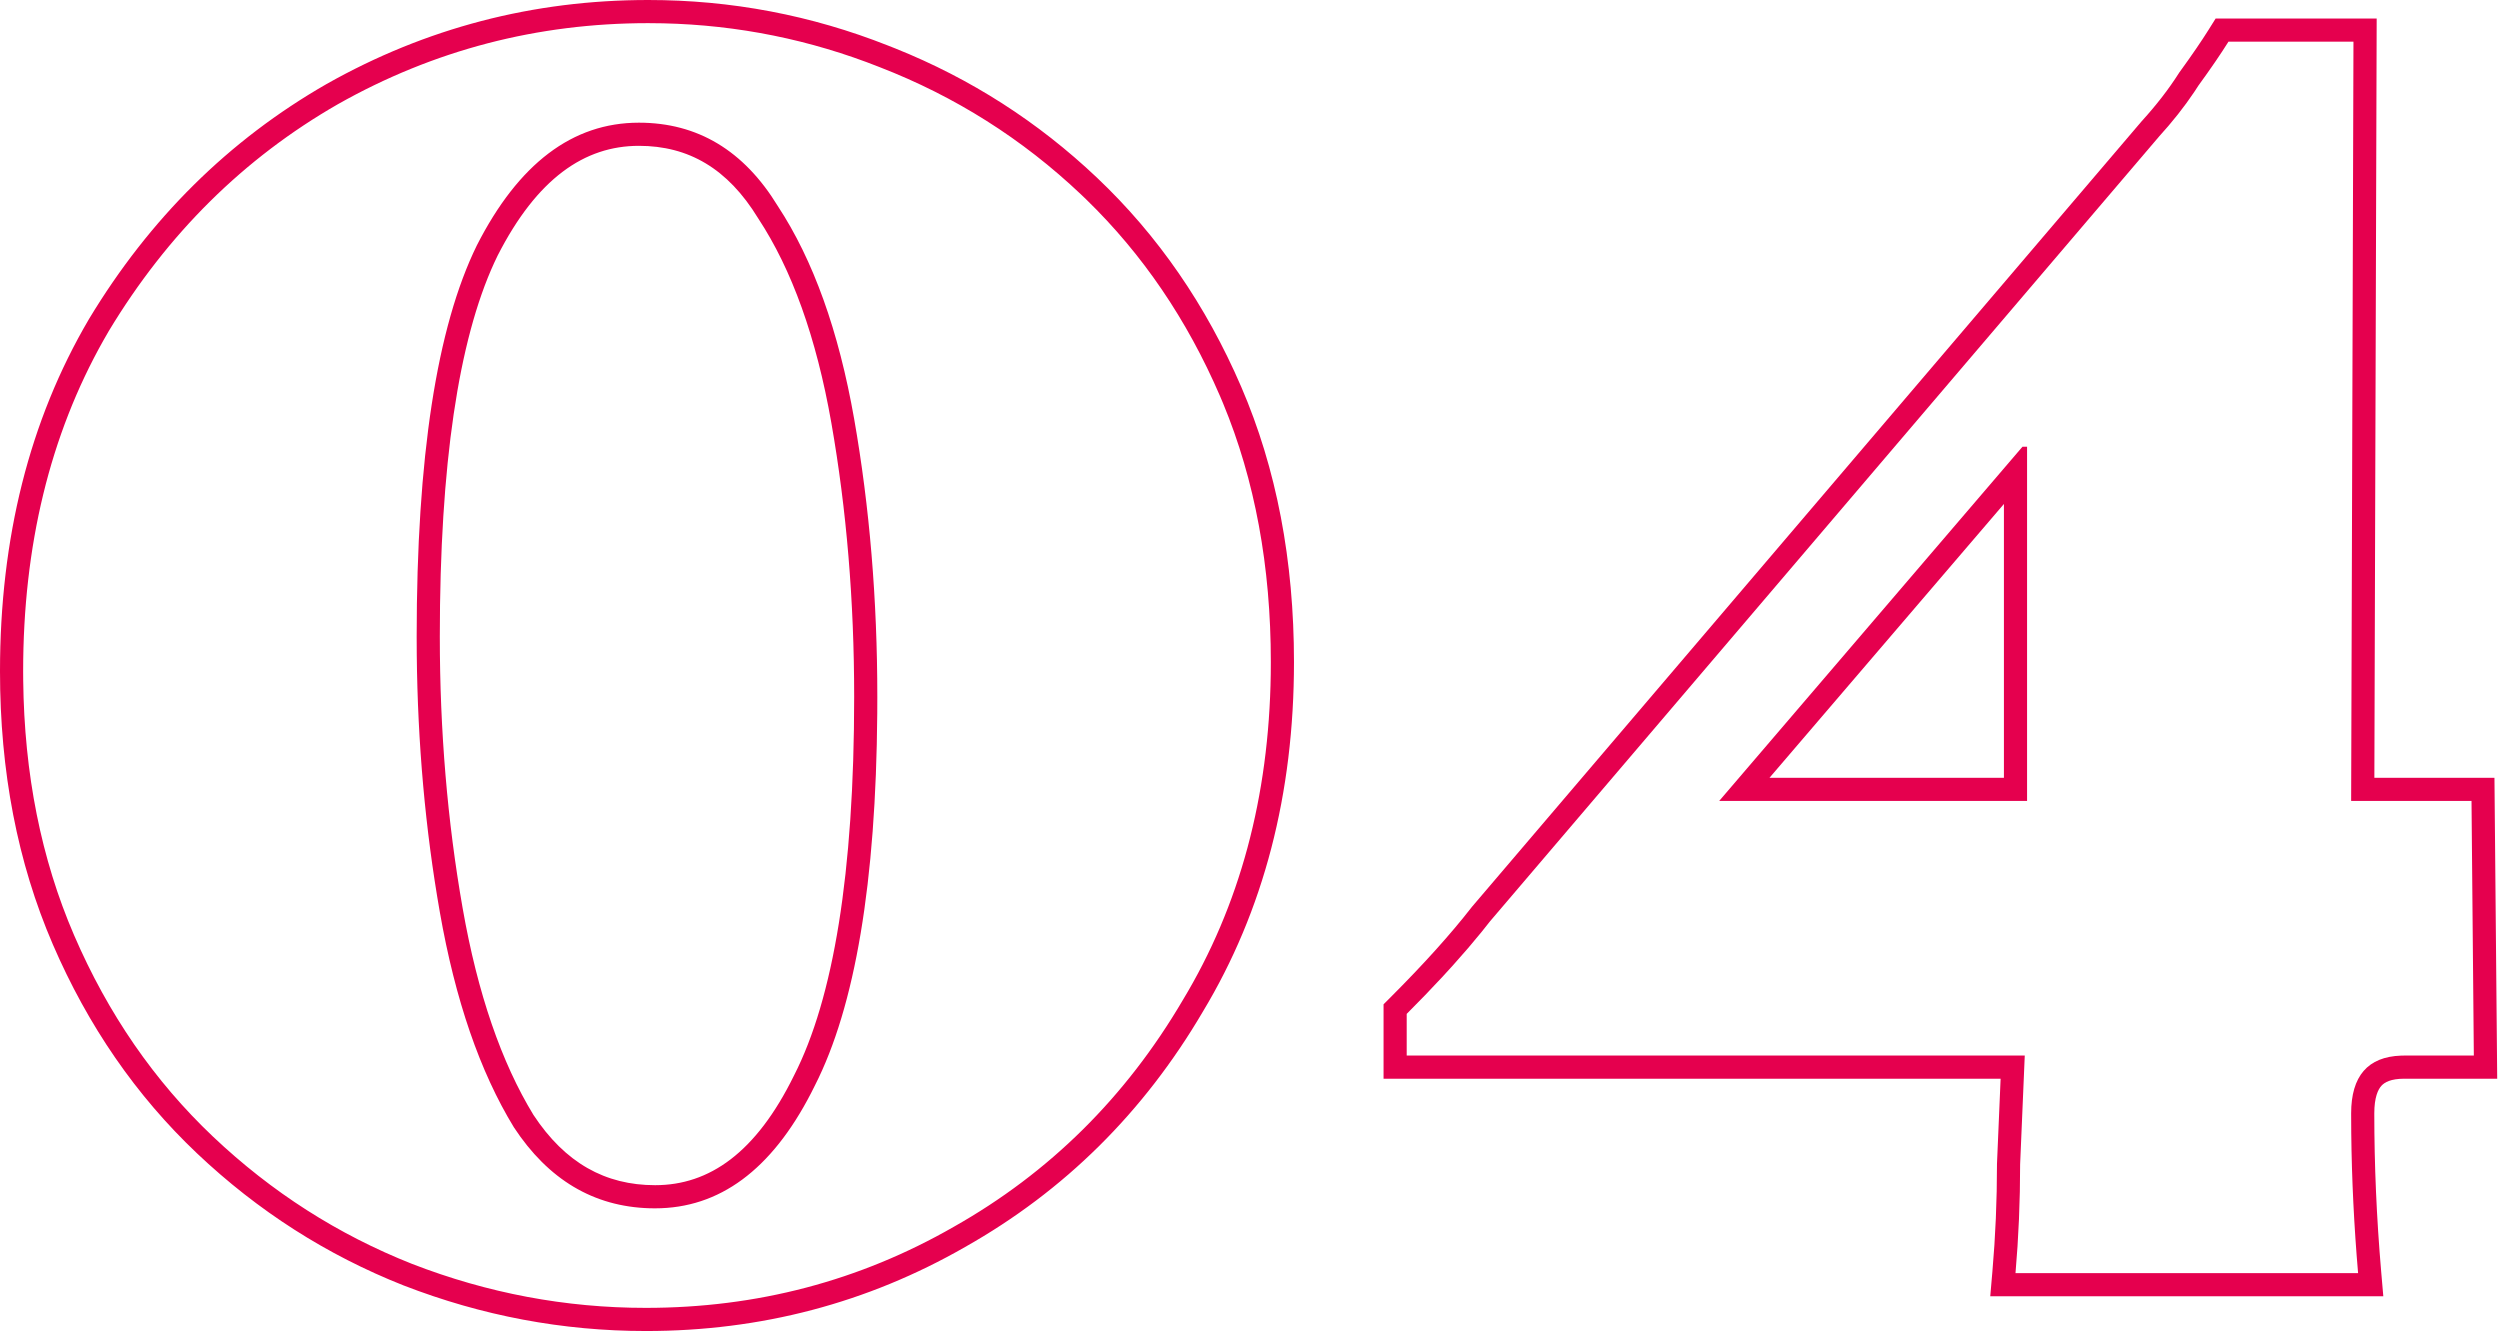
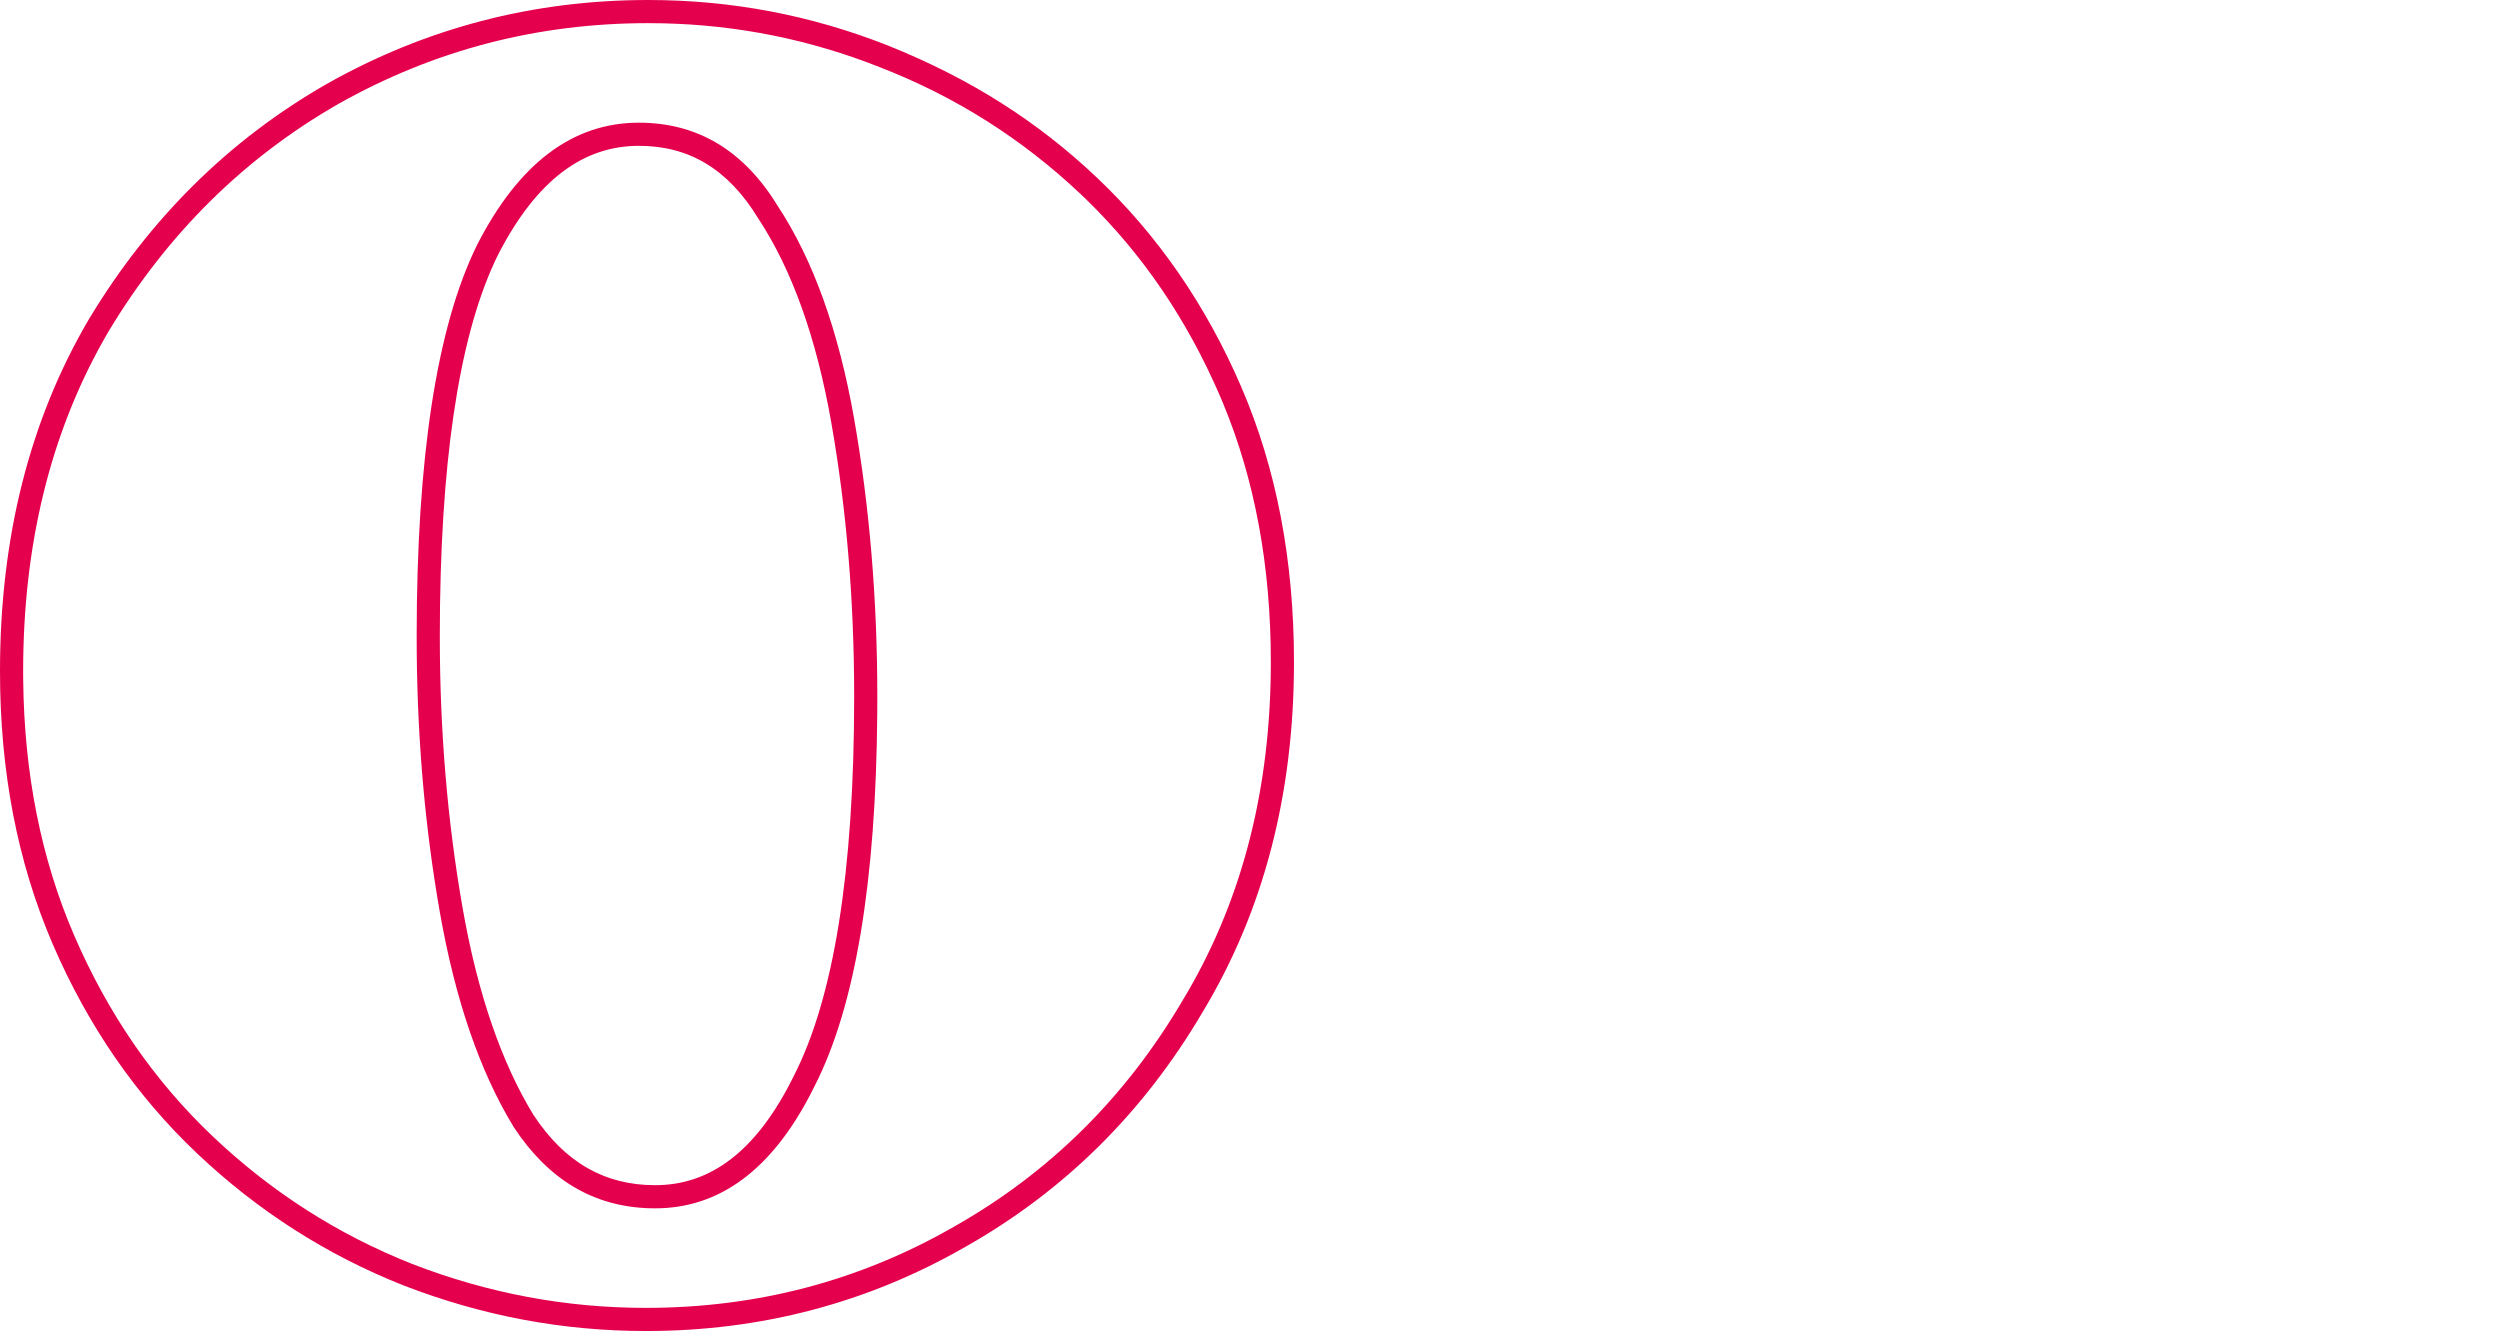
<svg xmlns="http://www.w3.org/2000/svg" width="216" height="115" viewBox="0 0 216 115" fill="none">
-   <path d="M119.539 86.772L120.125 86.186C121.57 84.74 122.88 83.366 124.053 82.062C125.226 80.759 126.261 79.528 127.16 78.372L127.188 78.337L127.217 78.303L185.017 10.503L185.038 10.479L185.06 10.455C186.327 9.061 187.388 7.684 188.252 6.326L188.285 6.273L188.321 6.224C189.371 4.78 190.209 3.554 190.843 2.54L191.431 1.6H205.345L205.145 67.2H215.521L215.758 93.2H207.739C206.559 93.2 206.029 93.513 205.761 93.804C205.464 94.126 205.139 94.802 205.139 96.2C205.139 100.675 205.336 105.217 205.731 109.829L205.918 112H171.958L172.146 109.827C172.408 106.82 172.539 103.744 172.539 100.6V100.559L172.541 100.517C172.644 98.038 172.749 95.599 172.853 93.2H119.539V86.772ZM175.139 38.6V69.2H148.539L174.739 38.6H175.139ZM152.885 67.2H173.139V43.543L152.885 67.2ZM121.539 91.2H174.939C174.806 94.267 174.672 97.4 174.539 100.6C174.539 103.8 174.405 106.933 174.139 110H203.739C203.389 105.917 203.192 101.885 203.148 97.903L203.139 96.2C203.139 92.971 204.578 91.306 207.456 91.205L207.739 91.2H213.739L213.539 69.2H203.139L203.339 3.6H192.539C191.872 4.666 191.006 5.934 189.939 7.4L189.58 7.95C188.72 9.234 187.706 10.517 186.539 11.8L128.739 79.6L128.014 80.513C127.264 81.438 126.439 82.4 125.539 83.4L124.614 84.412C123.664 85.437 122.639 86.5 121.539 87.6V91.2Z" fill="#E5004E" />
-   <path d="M109.8 57.2C109.8 48.934 108.424 41.48 105.671 34.84L105.4 34.2C102.559 27.613 98.716 21.963 93.872 17.253L93.4 16.8C88.334 12 82.533 8.333 76 5.8C70 3.425 63.766 2.163 57.297 2.015L56 2C46.4 2 37.467 4.333 29.2 9C21.067 13.667 14.467 20.2 9.4 28.6L8.945 29.392C4.315 37.614 2 47.15 2 58L2.005 58.785C2.094 66.874 3.559 74.212 6.4 80.8C9.334 87.6 13.334 93.4 18.4 98.2C23.467 103 29.201 106.667 35.601 109.2C42.134 111.733 48.867 113 55.8 113C65.4 113 74.267 110.667 82.4 106C90.667 101.333 97.267 94.8 102.2 86.4C107.109 78.263 109.64 68.874 109.793 58.233L109.8 57.2ZM36 55C36 39.533 37.734 28.267 41.2 21.2C44.8 14.133 49.467 10.6 55.2 10.6C60.267 10.6 64.267 13 67.2 17.8C70.267 22.466 72.466 28.6 73.8 36.2C75.133 43.8 75.8 51.8 75.8 60.2L75.795 61.625C75.686 76.229 73.888 86.954 70.4 93.8L70.072 94.452C66.645 101.084 62.155 104.4 56.601 104.4V102.4C61.288 102.4 65.329 99.597 68.605 92.919L68.611 92.905L68.618 92.893C71.995 86.264 73.8 75.46 73.8 60.2C73.8 51.906 73.142 44.022 71.83 36.546C70.527 29.119 68.4 23.268 65.528 18.898L65.511 18.871L65.493 18.843C62.875 14.559 59.483 12.6 55.2 12.6C50.507 12.6 46.402 15.409 42.996 22.081L42.695 22.716C39.633 29.403 38 40.08 38 55C38 63.159 38.658 70.976 39.97 78.454C41.272 85.875 43.333 91.806 46.087 96.325C48.826 100.481 52.293 102.4 56.601 102.4V104.4L56.128 104.394C51.28 104.252 47.371 101.921 44.4 97.4C41.467 92.6 39.333 86.4 38 78.8C36.75 71.675 36.086 64.257 36.008 56.546L36 55ZM111.8 57.2C111.8 68.574 109.194 78.667 103.924 87.412C98.817 96.108 91.966 102.897 83.384 107.741C74.943 112.582 65.736 115 55.8 115C48.617 115 41.638 113.686 34.877 111.064L34.864 111.06C28.224 108.431 22.274 104.625 17.024 99.652C11.749 94.655 7.598 88.625 4.563 81.592C1.509 74.51 4.72062e-07 66.636 0 58C0 46.498 2.537 36.337 7.676 27.587L7.688 27.567C12.921 18.89 19.763 12.109 28.205 7.266L28.217 7.259C36.787 2.421 46.06 3.25084e-05 56 0C63.179 0 70.091 1.312 76.724 3.936L77.356 4.185C83.874 6.801 89.684 10.524 94.775 15.348C100.051 20.345 104.202 26.375 107.236 33.408C110.293 40.493 111.8 48.436 111.8 57.2Z" fill="#E5004E" />
+   <path d="M109.8 57.2C109.8 48.934 108.424 41.48 105.671 34.84L105.4 34.2C102.559 27.613 98.716 21.963 93.872 17.253L93.4 16.8C88.334 12 82.533 8.333 76 5.8C70 3.425 63.766 2.163 57.297 2.015L56 2C46.4 2 37.467 4.333 29.2 9C21.067 13.667 14.467 20.2 9.4 28.6L8.945 29.392C4.315 37.614 2 47.15 2 58L2.005 58.785C2.094 66.874 3.559 74.212 6.4 80.8C9.334 87.6 13.334 93.4 18.4 98.2C23.467 103 29.201 106.667 35.601 109.2C42.134 111.733 48.867 113 55.8 113C65.4 113 74.267 110.667 82.4 106C90.667 101.333 97.267 94.8 102.2 86.4C107.109 78.263 109.64 68.874 109.793 58.233L109.8 57.2ZM36 55C36 39.533 37.734 28.267 41.2 21.2C44.8 14.133 49.467 10.6 55.2 10.6C60.267 10.6 64.267 13 67.2 17.8C70.267 22.466 72.466 28.6 73.8 36.2C75.133 43.8 75.8 51.8 75.8 60.2L75.795 61.625C75.686 76.229 73.888 86.954 70.4 93.8L70.072 94.452C66.645 101.084 62.155 104.4 56.601 104.4V102.4C61.288 102.4 65.329 99.597 68.605 92.919L68.611 92.905L68.618 92.893C71.995 86.264 73.8 75.46 73.8 60.2C73.8 51.906 73.142 44.022 71.83 36.546C70.527 29.119 68.4 23.268 65.528 18.898L65.511 18.871L65.493 18.843C62.875 14.559 59.483 12.6 55.2 12.6C50.507 12.6 46.402 15.409 42.996 22.081L42.695 22.716C39.633 29.403 38 40.08 38 55C38 63.159 38.658 70.976 39.97 78.454C41.272 85.875 43.333 91.806 46.087 96.325C48.826 100.481 52.293 102.4 56.601 102.4V104.4L56.128 104.394C51.28 104.252 47.371 101.921 44.4 97.4C41.467 92.6 39.333 86.4 38 78.8C36.75 71.675 36.086 64.257 36.008 56.546L36 55ZM111.8 57.2C111.8 68.574 109.194 78.667 103.924 87.412C98.817 96.108 91.966 102.897 83.384 107.741C74.943 112.582 65.736 115 55.8 115C48.617 115 41.638 113.686 34.877 111.064L34.864 111.06C28.224 108.431 22.274 104.625 17.024 99.652C11.749 94.655 7.598 88.625 4.563 81.592C1.509 74.51 4.72062e-07 66.636 0 58C0 46.498 2.537 36.337 7.676 27.587L7.688 27.567C12.921 18.89 19.763 12.109 28.205 7.266L28.217 7.259C36.787 2.421 46.06 3.25084e-05 56 0C63.179 0 70.091 1.312 76.724 3.936C83.874 6.801 89.684 10.524 94.775 15.348C100.051 20.345 104.202 26.375 107.236 33.408C110.293 40.493 111.8 48.436 111.8 57.2Z" fill="#E5004E" />
</svg>